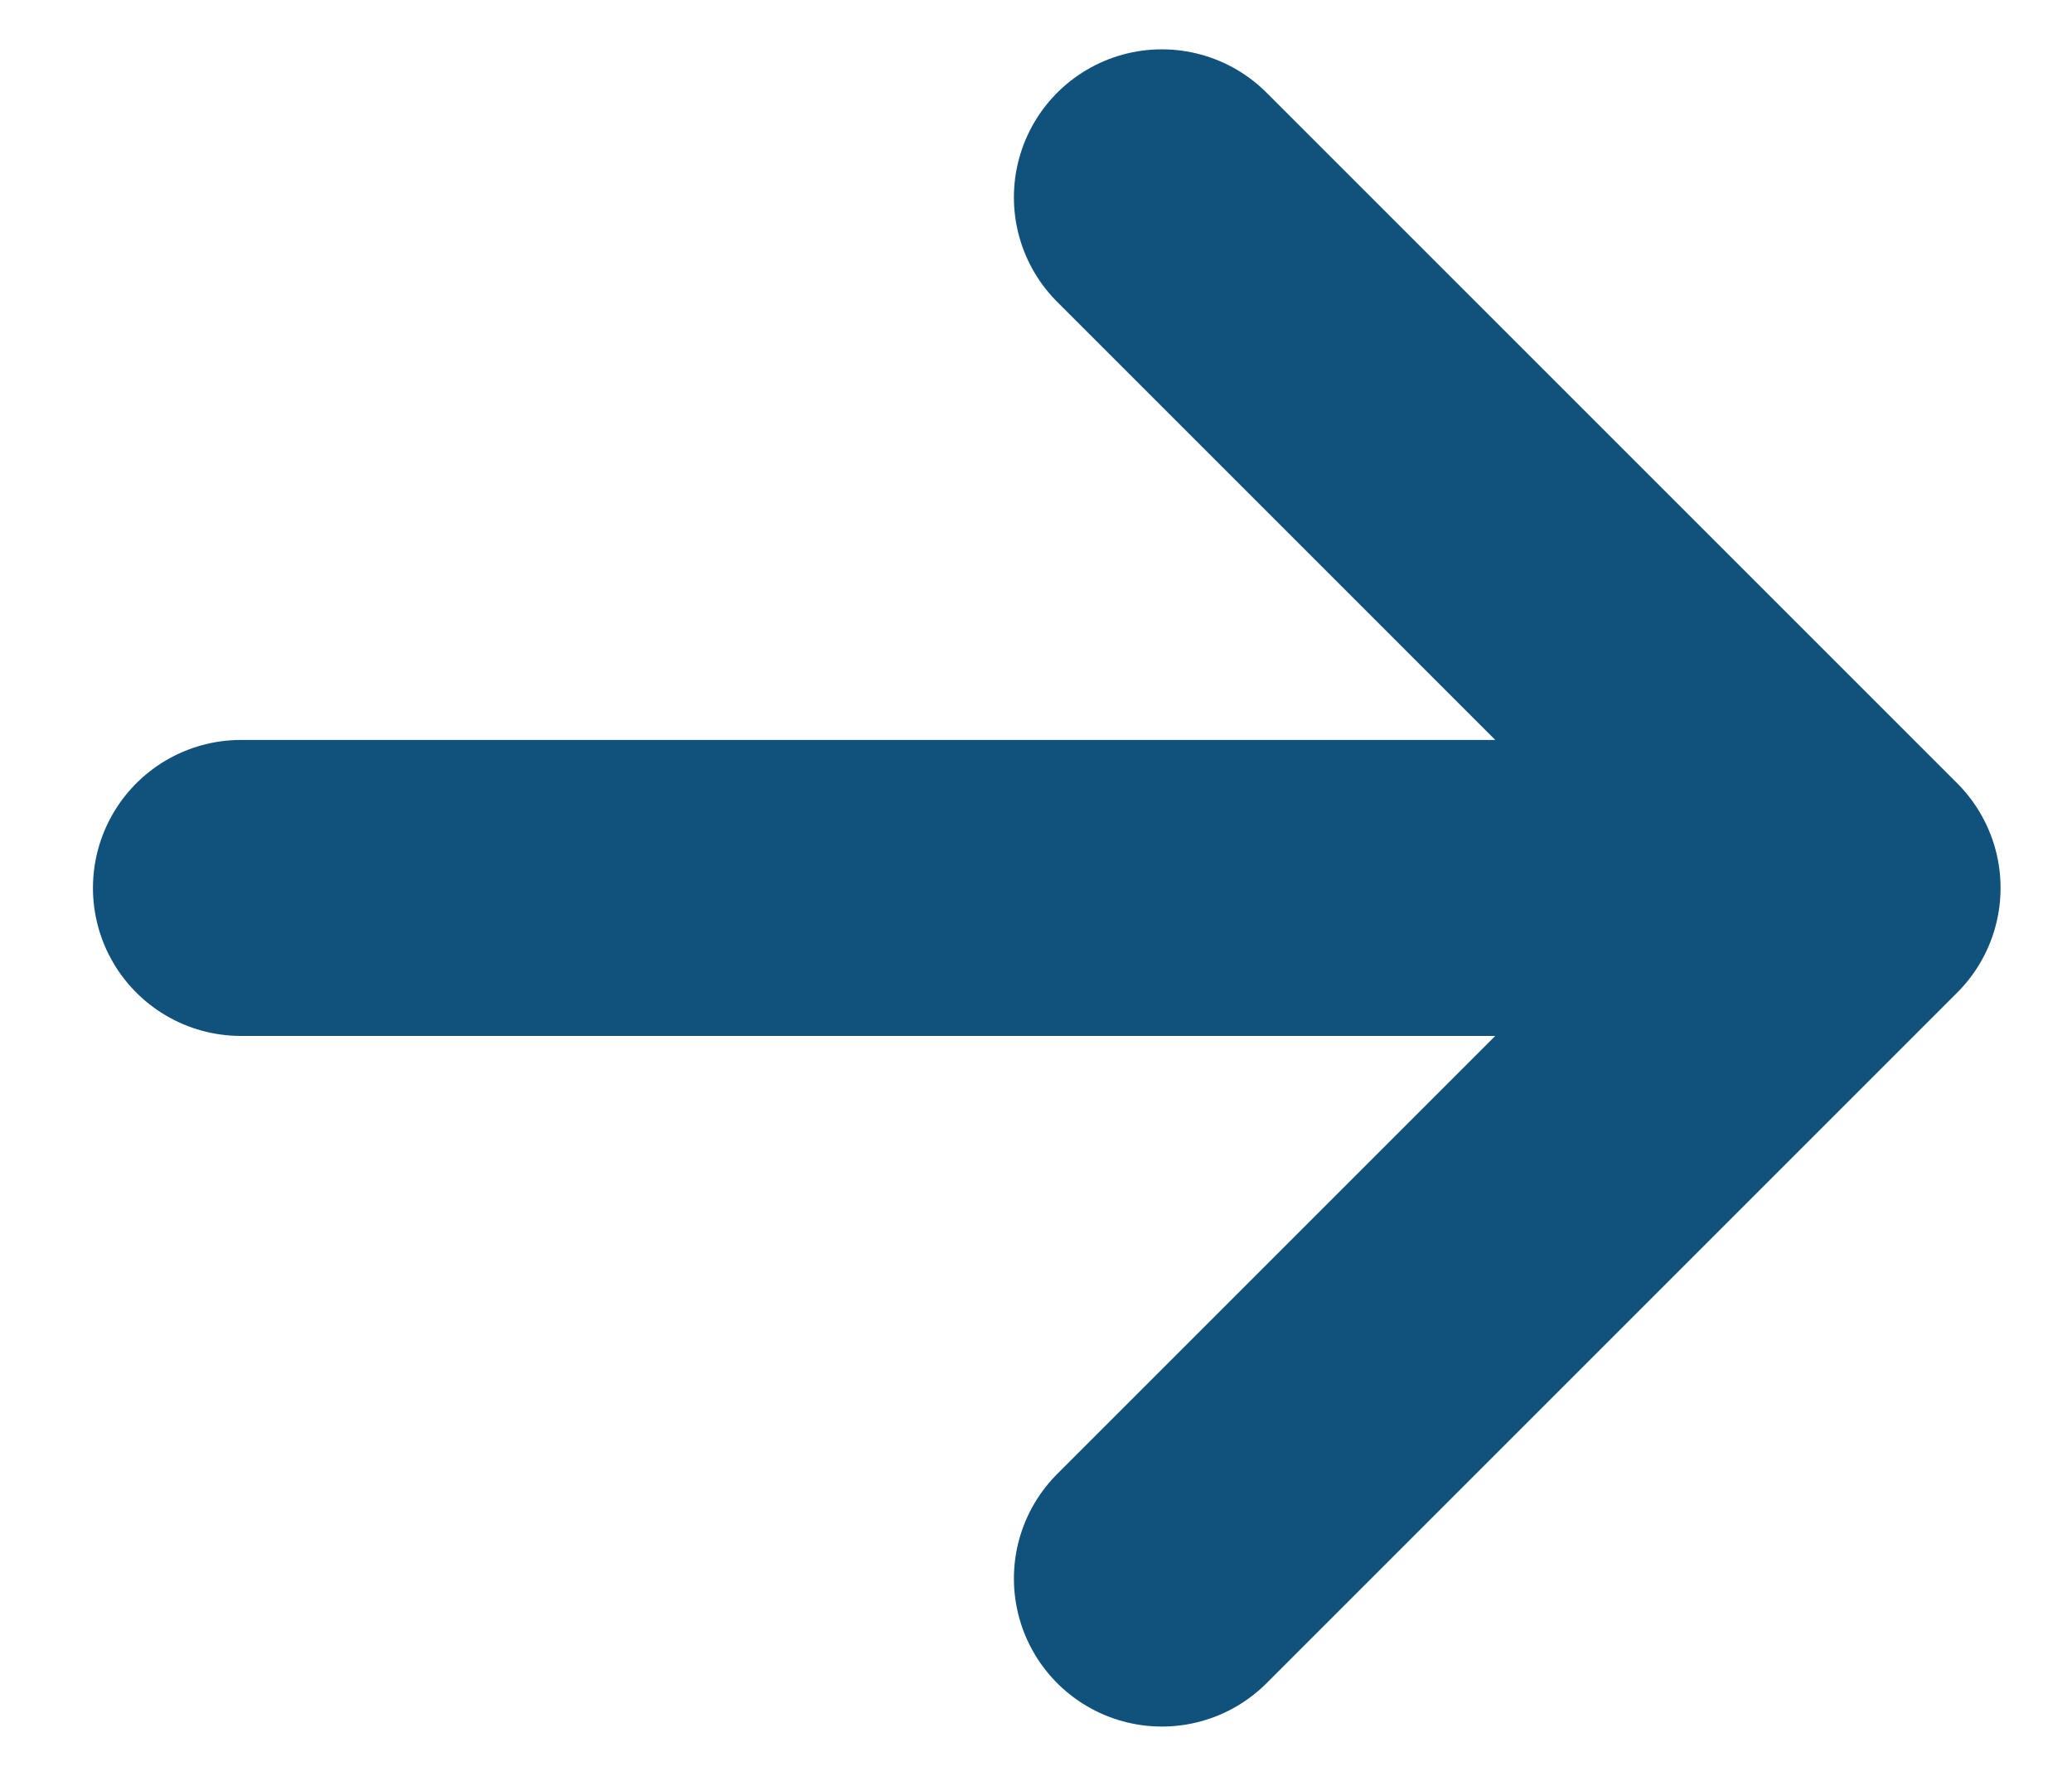
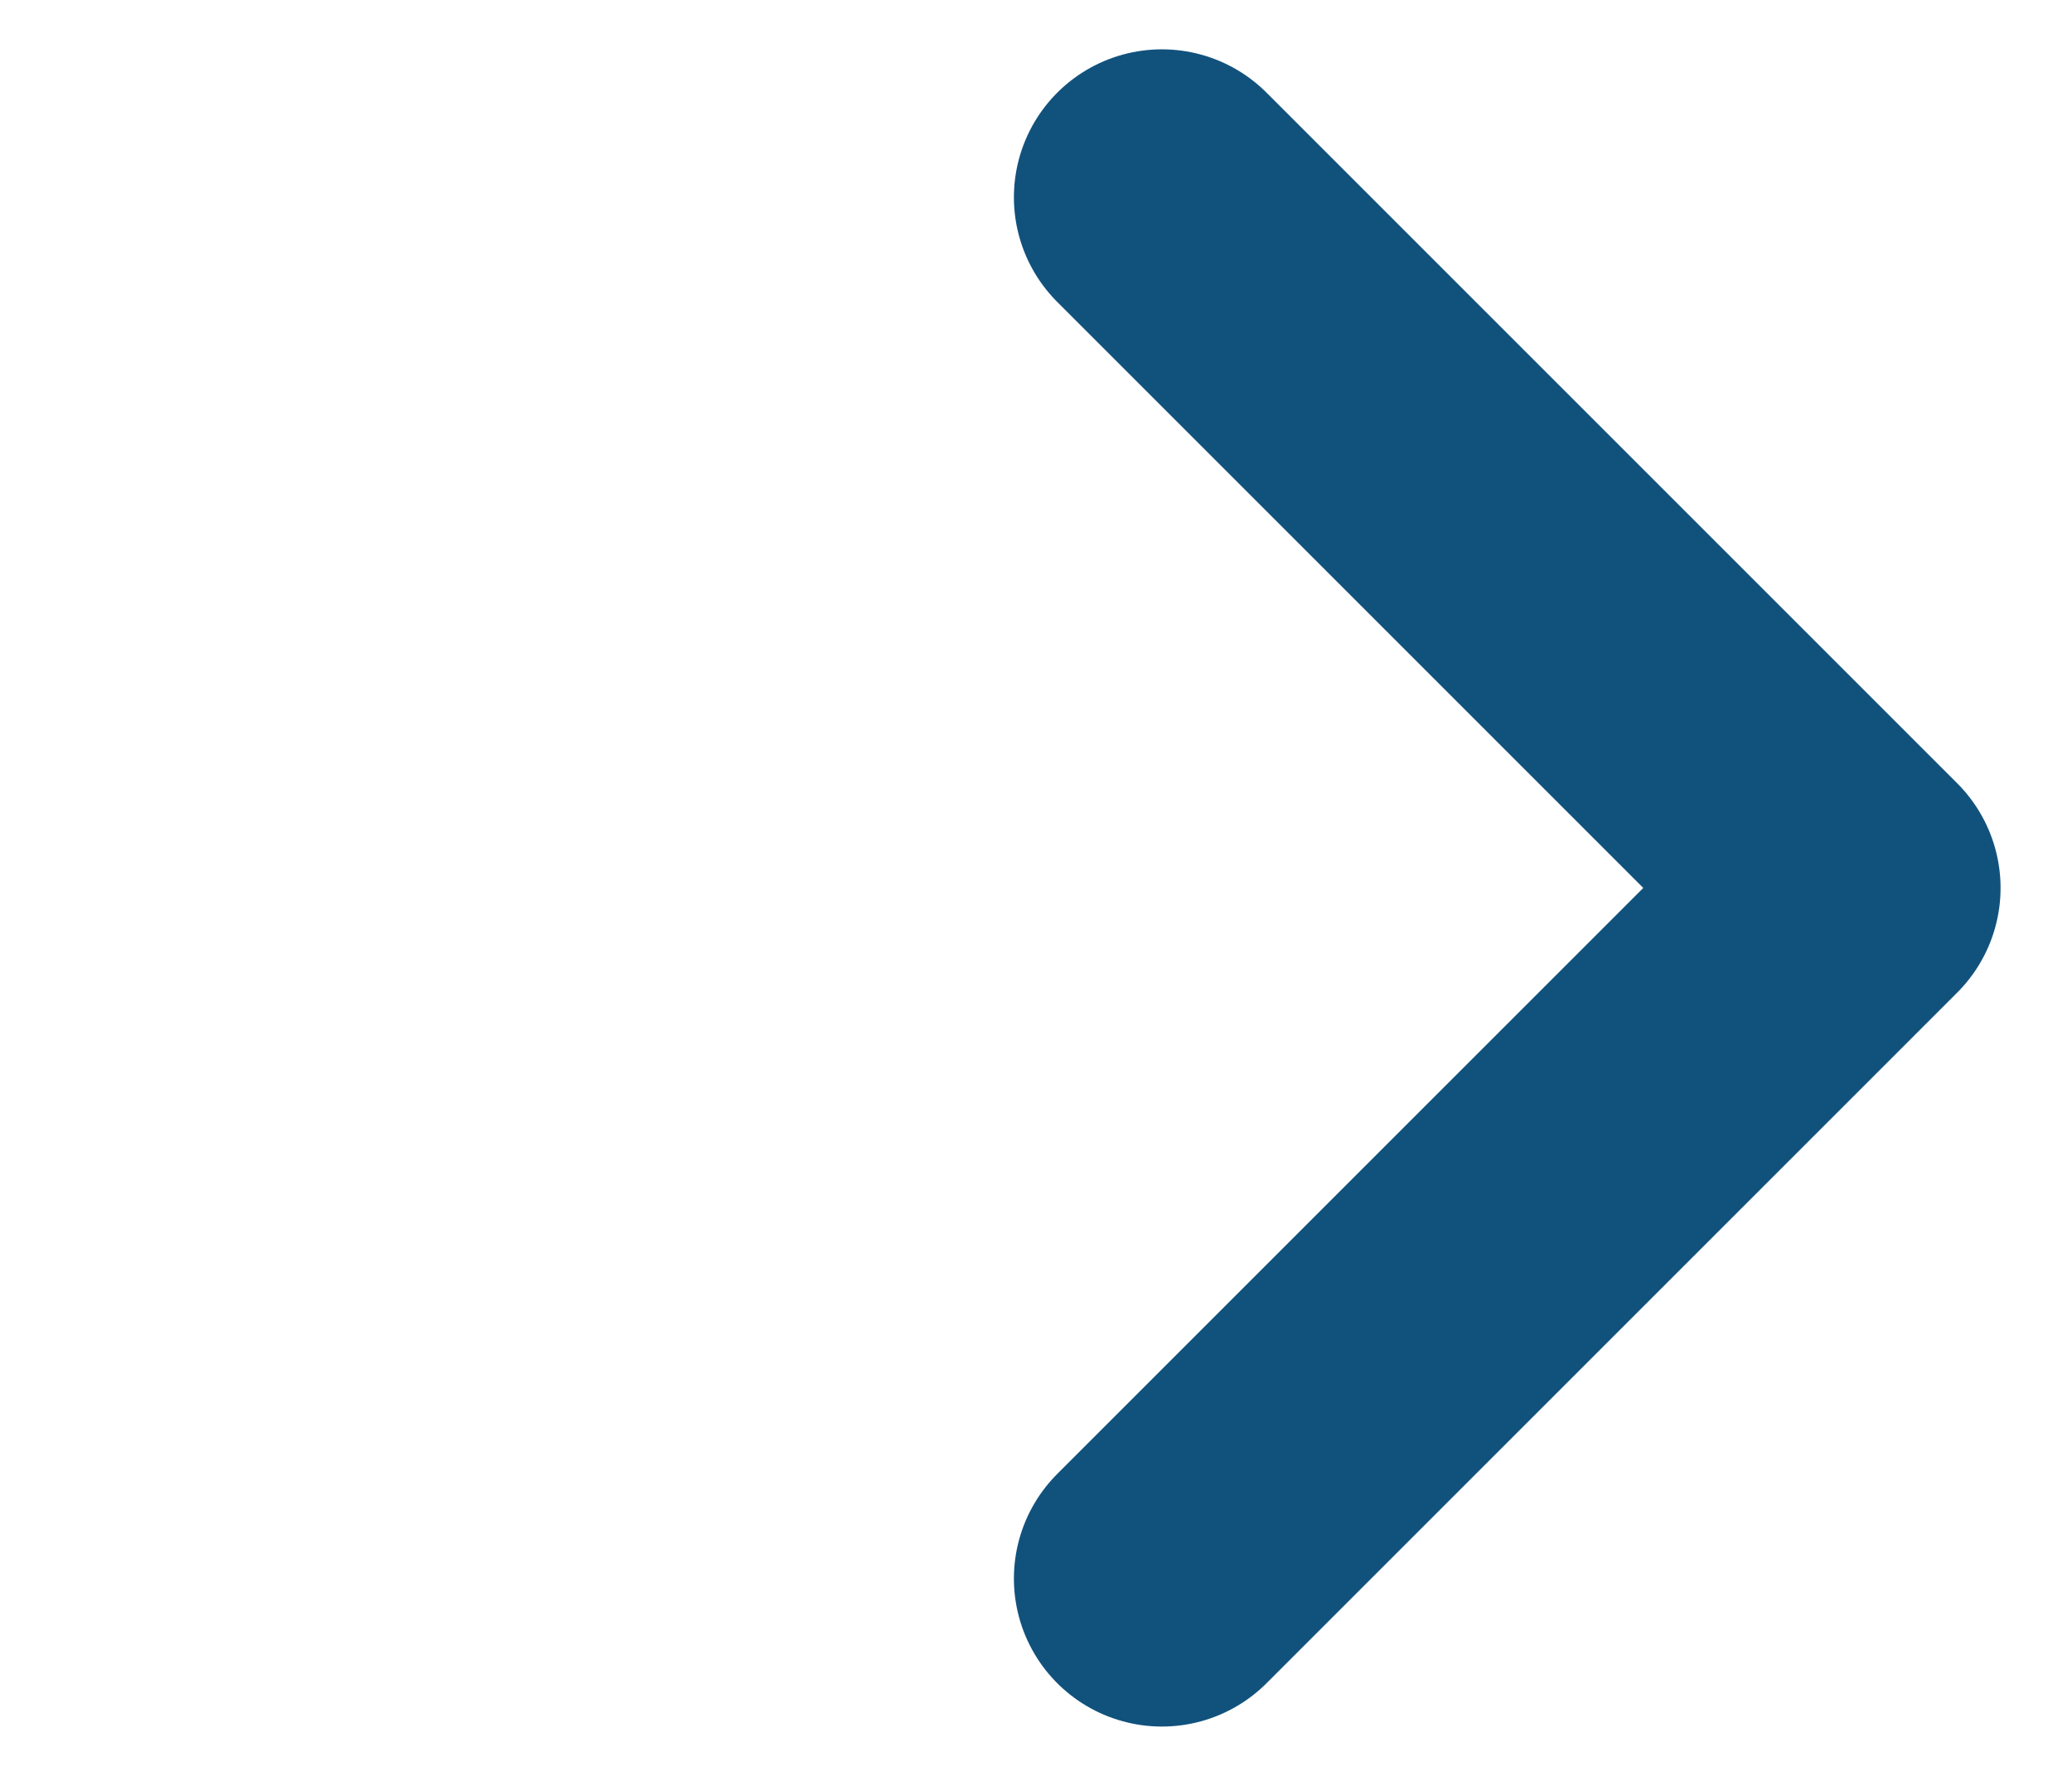
<svg xmlns="http://www.w3.org/2000/svg" width="21" height="18" viewBox="0 0 21 18" fill="none">
-   <path d="M2.442 9H18.776M18.776 9L11.776 2M18.776 9L11.776 16" stroke="#11527D" stroke-width="3" stroke-linecap="round" stroke-linejoin="round" />
+   <path d="M2.442 9M18.776 9L11.776 2M18.776 9L11.776 16" stroke="#11527D" stroke-width="3" stroke-linecap="round" stroke-linejoin="round" />
</svg>